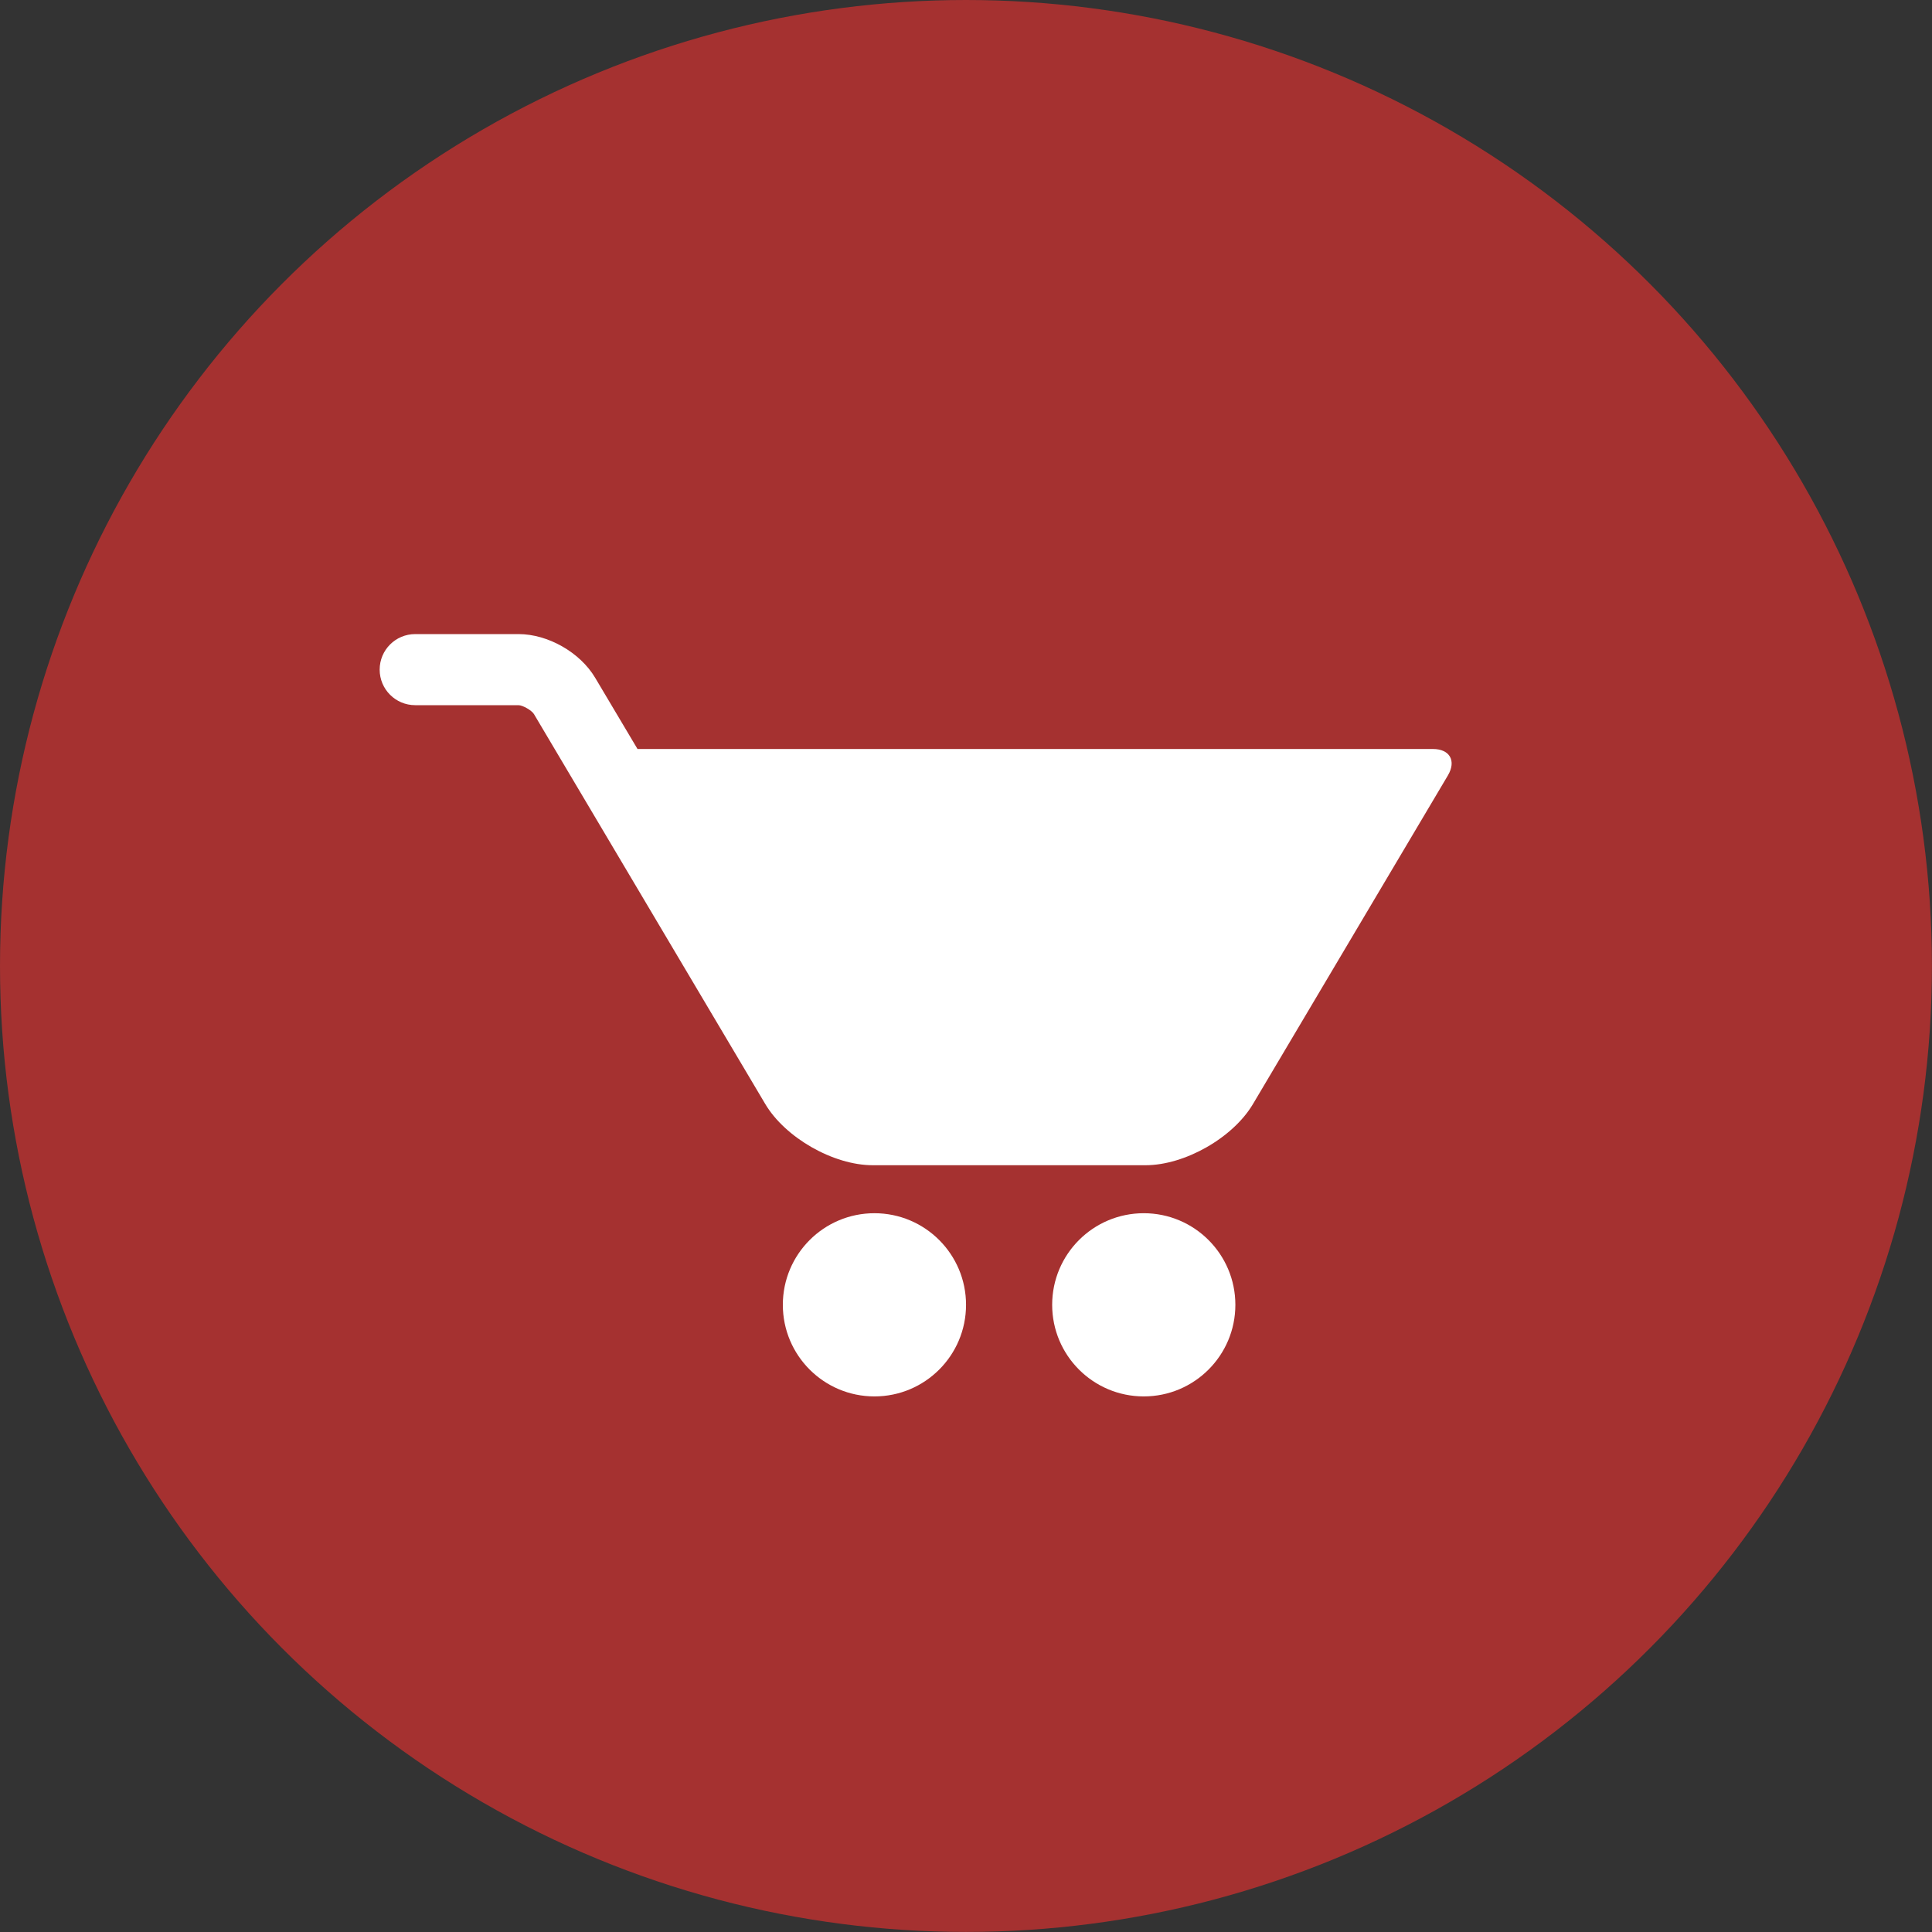
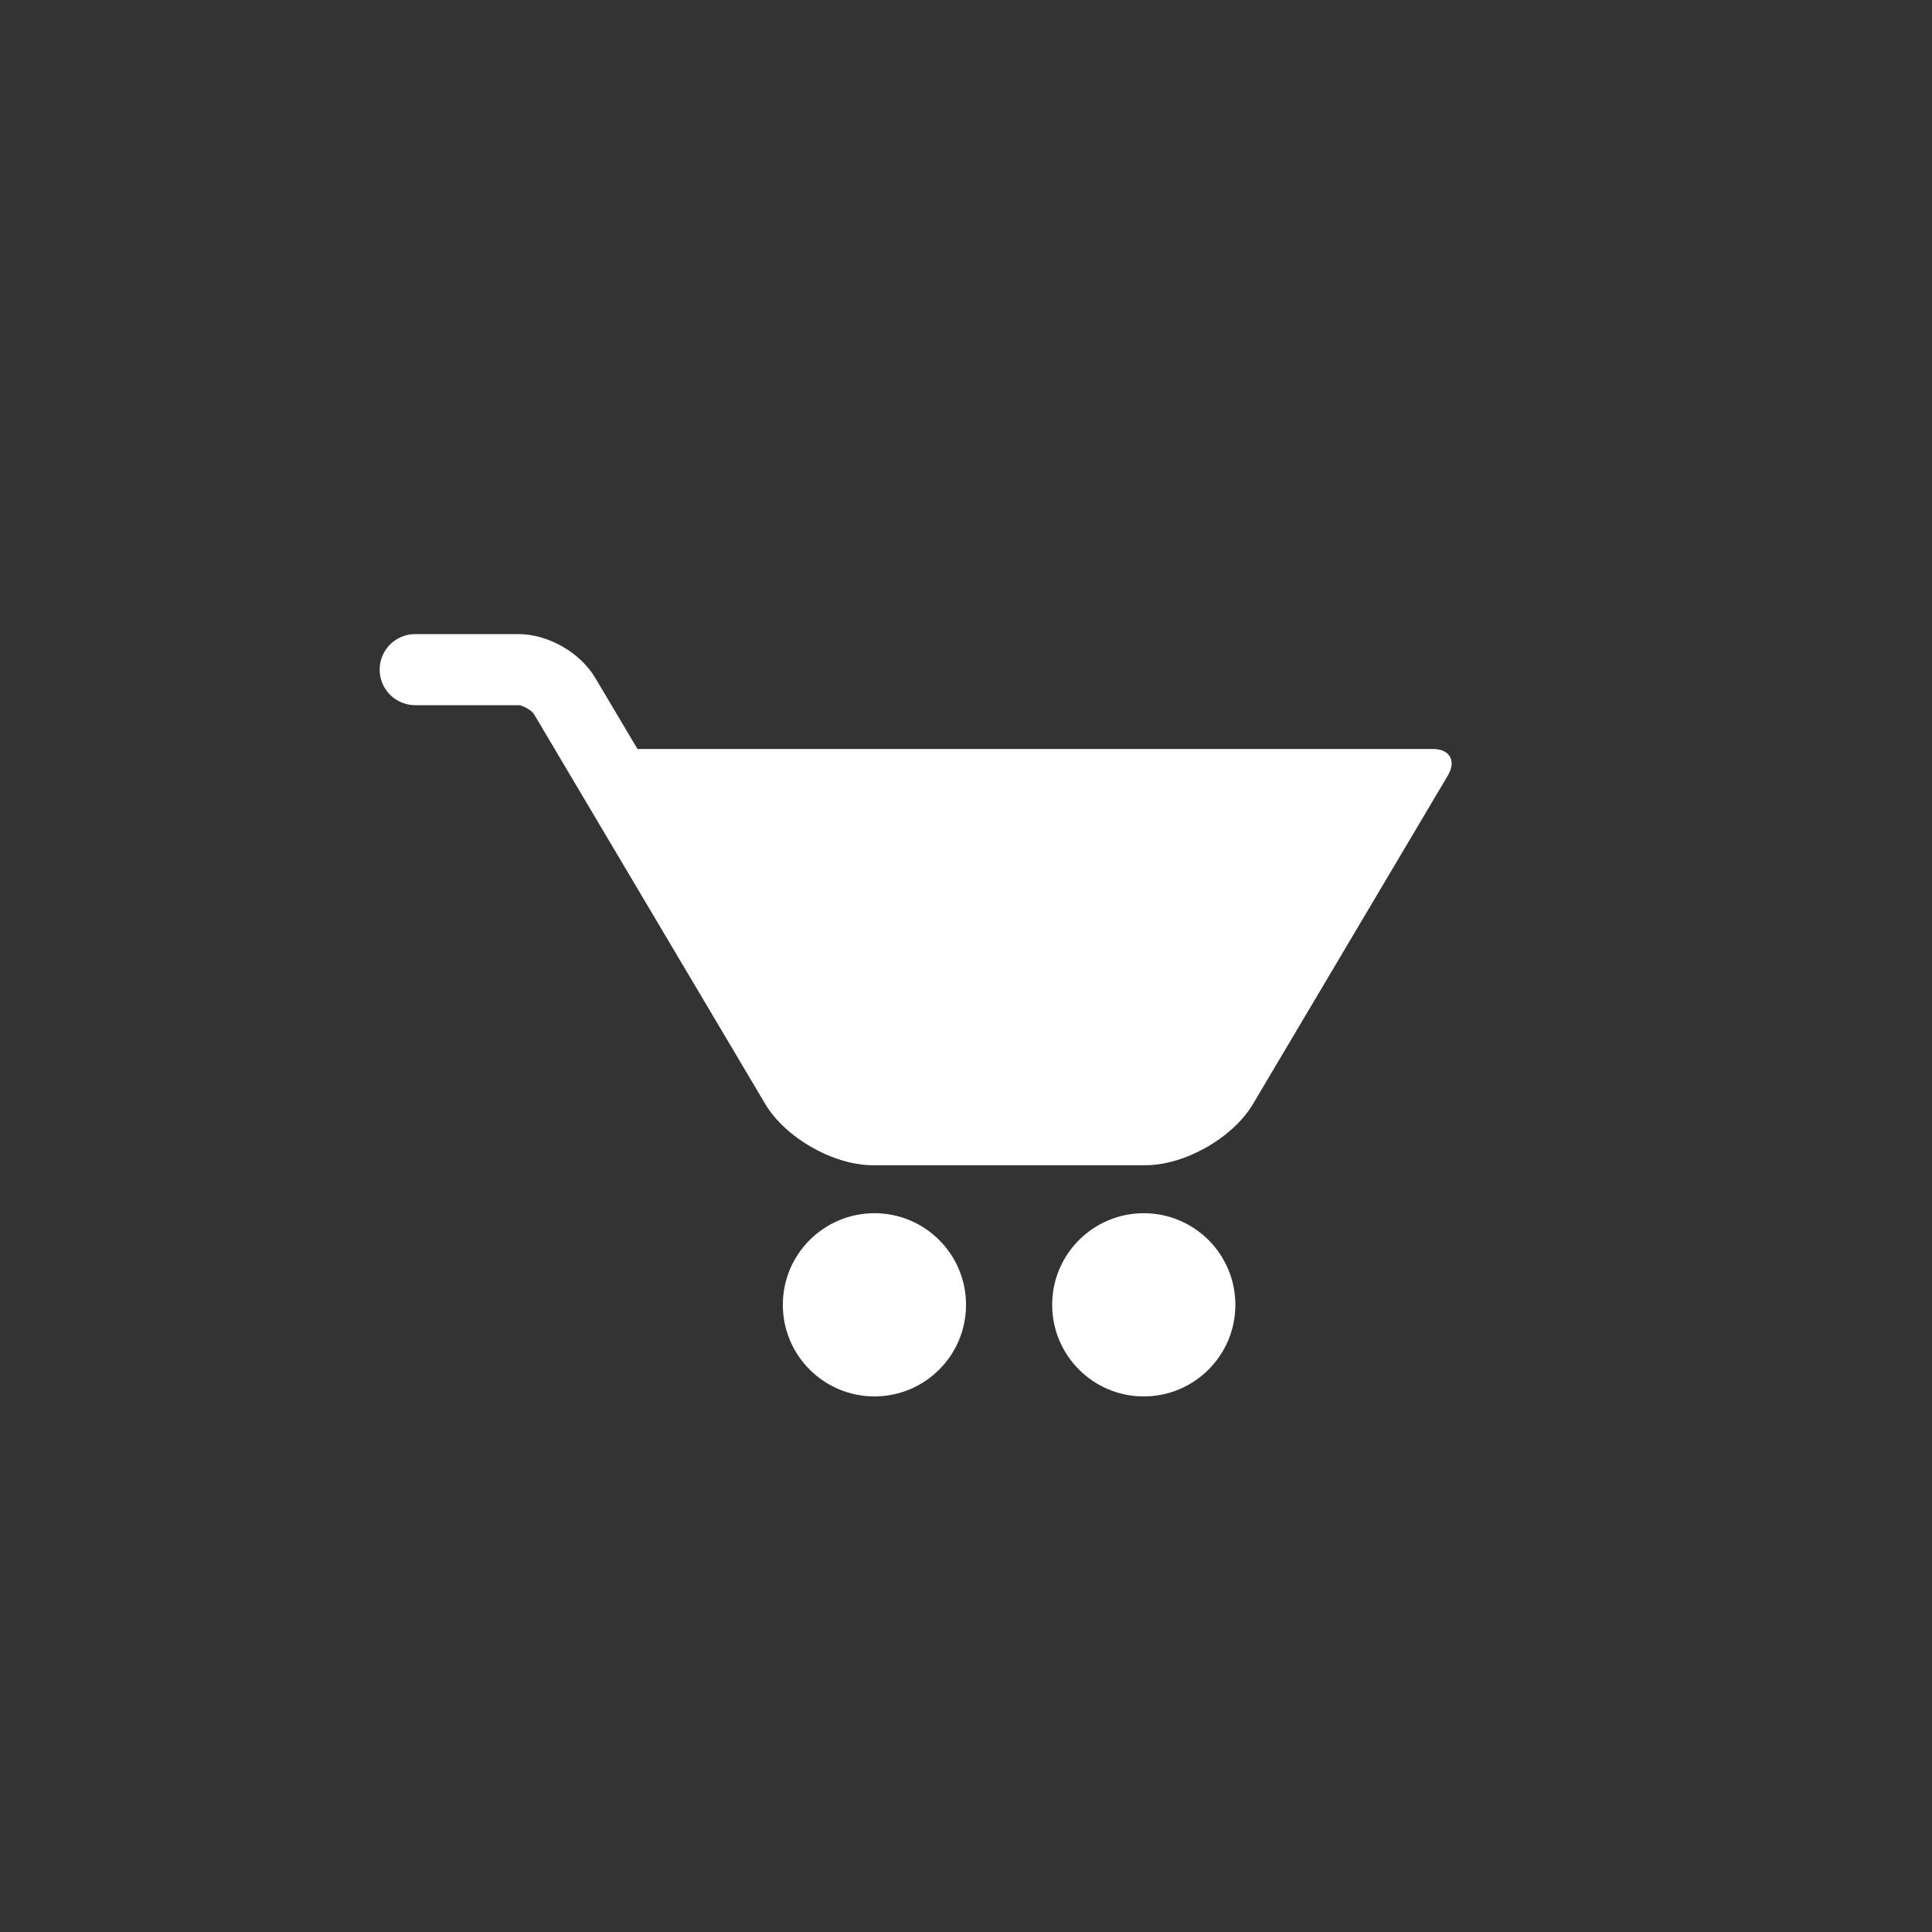
<svg xmlns="http://www.w3.org/2000/svg" x="0px" y="0px" width="28.263px" height="28.263px" viewBox="485.488 485.494 28.263 28.263" enable-background="new 485.488 485.494 28.263 28.263">
  <rect x="485.488" y="485.494" width="28.263" height="28.263" fill="#333333" stroke="none" />
-   <circle fill="#A53130" cx="499.619" cy="499.625" r="14.131" />
  <path fill="#FFF" d="M491.564 494.77h1.51c.43 0 .9.268 1.12.638l.62 1.043h11.636c.247 0 .344.173.22.385l-2.852 4.808c-.293.495-.997.896-1.573.896h-3.99c-.575 0-1.28-.402-1.573-.897l-3.383-5.703c-.033-.054-.164-.13-.227-.13h-1.51c-.287 0-.52-.232-.52-.52 0-.288.233-.52.52-.52z" />
  <g fill="#FFF">
-     <path d="M500.88 504.582c0 .74.6 1.34 1.34 1.34.74 0 1.34-.6 1.34-1.34 0-.74-.6-1.34-1.34-1.34-.74 0-1.34.6-1.34 1.34zM496.94 504.582c0 .74.6 1.34 1.34 1.34s1.34-.6 1.34-1.34c0-.74-.6-1.34-1.34-1.34s-1.34.6-1.34 1.34z" />
+     <path d="M500.88 504.582c0 .74.6 1.34 1.34 1.34.74 0 1.34-.6 1.34-1.34 0-.74-.6-1.34-1.34-1.34-.74 0-1.34.6-1.34 1.34zM496.94 504.582c0 .74.6 1.34 1.34 1.34s1.34-.6 1.34-1.34c0-.74-.6-1.34-1.34-1.34s-1.34.6-1.34 1.34" />
  </g>
</svg>